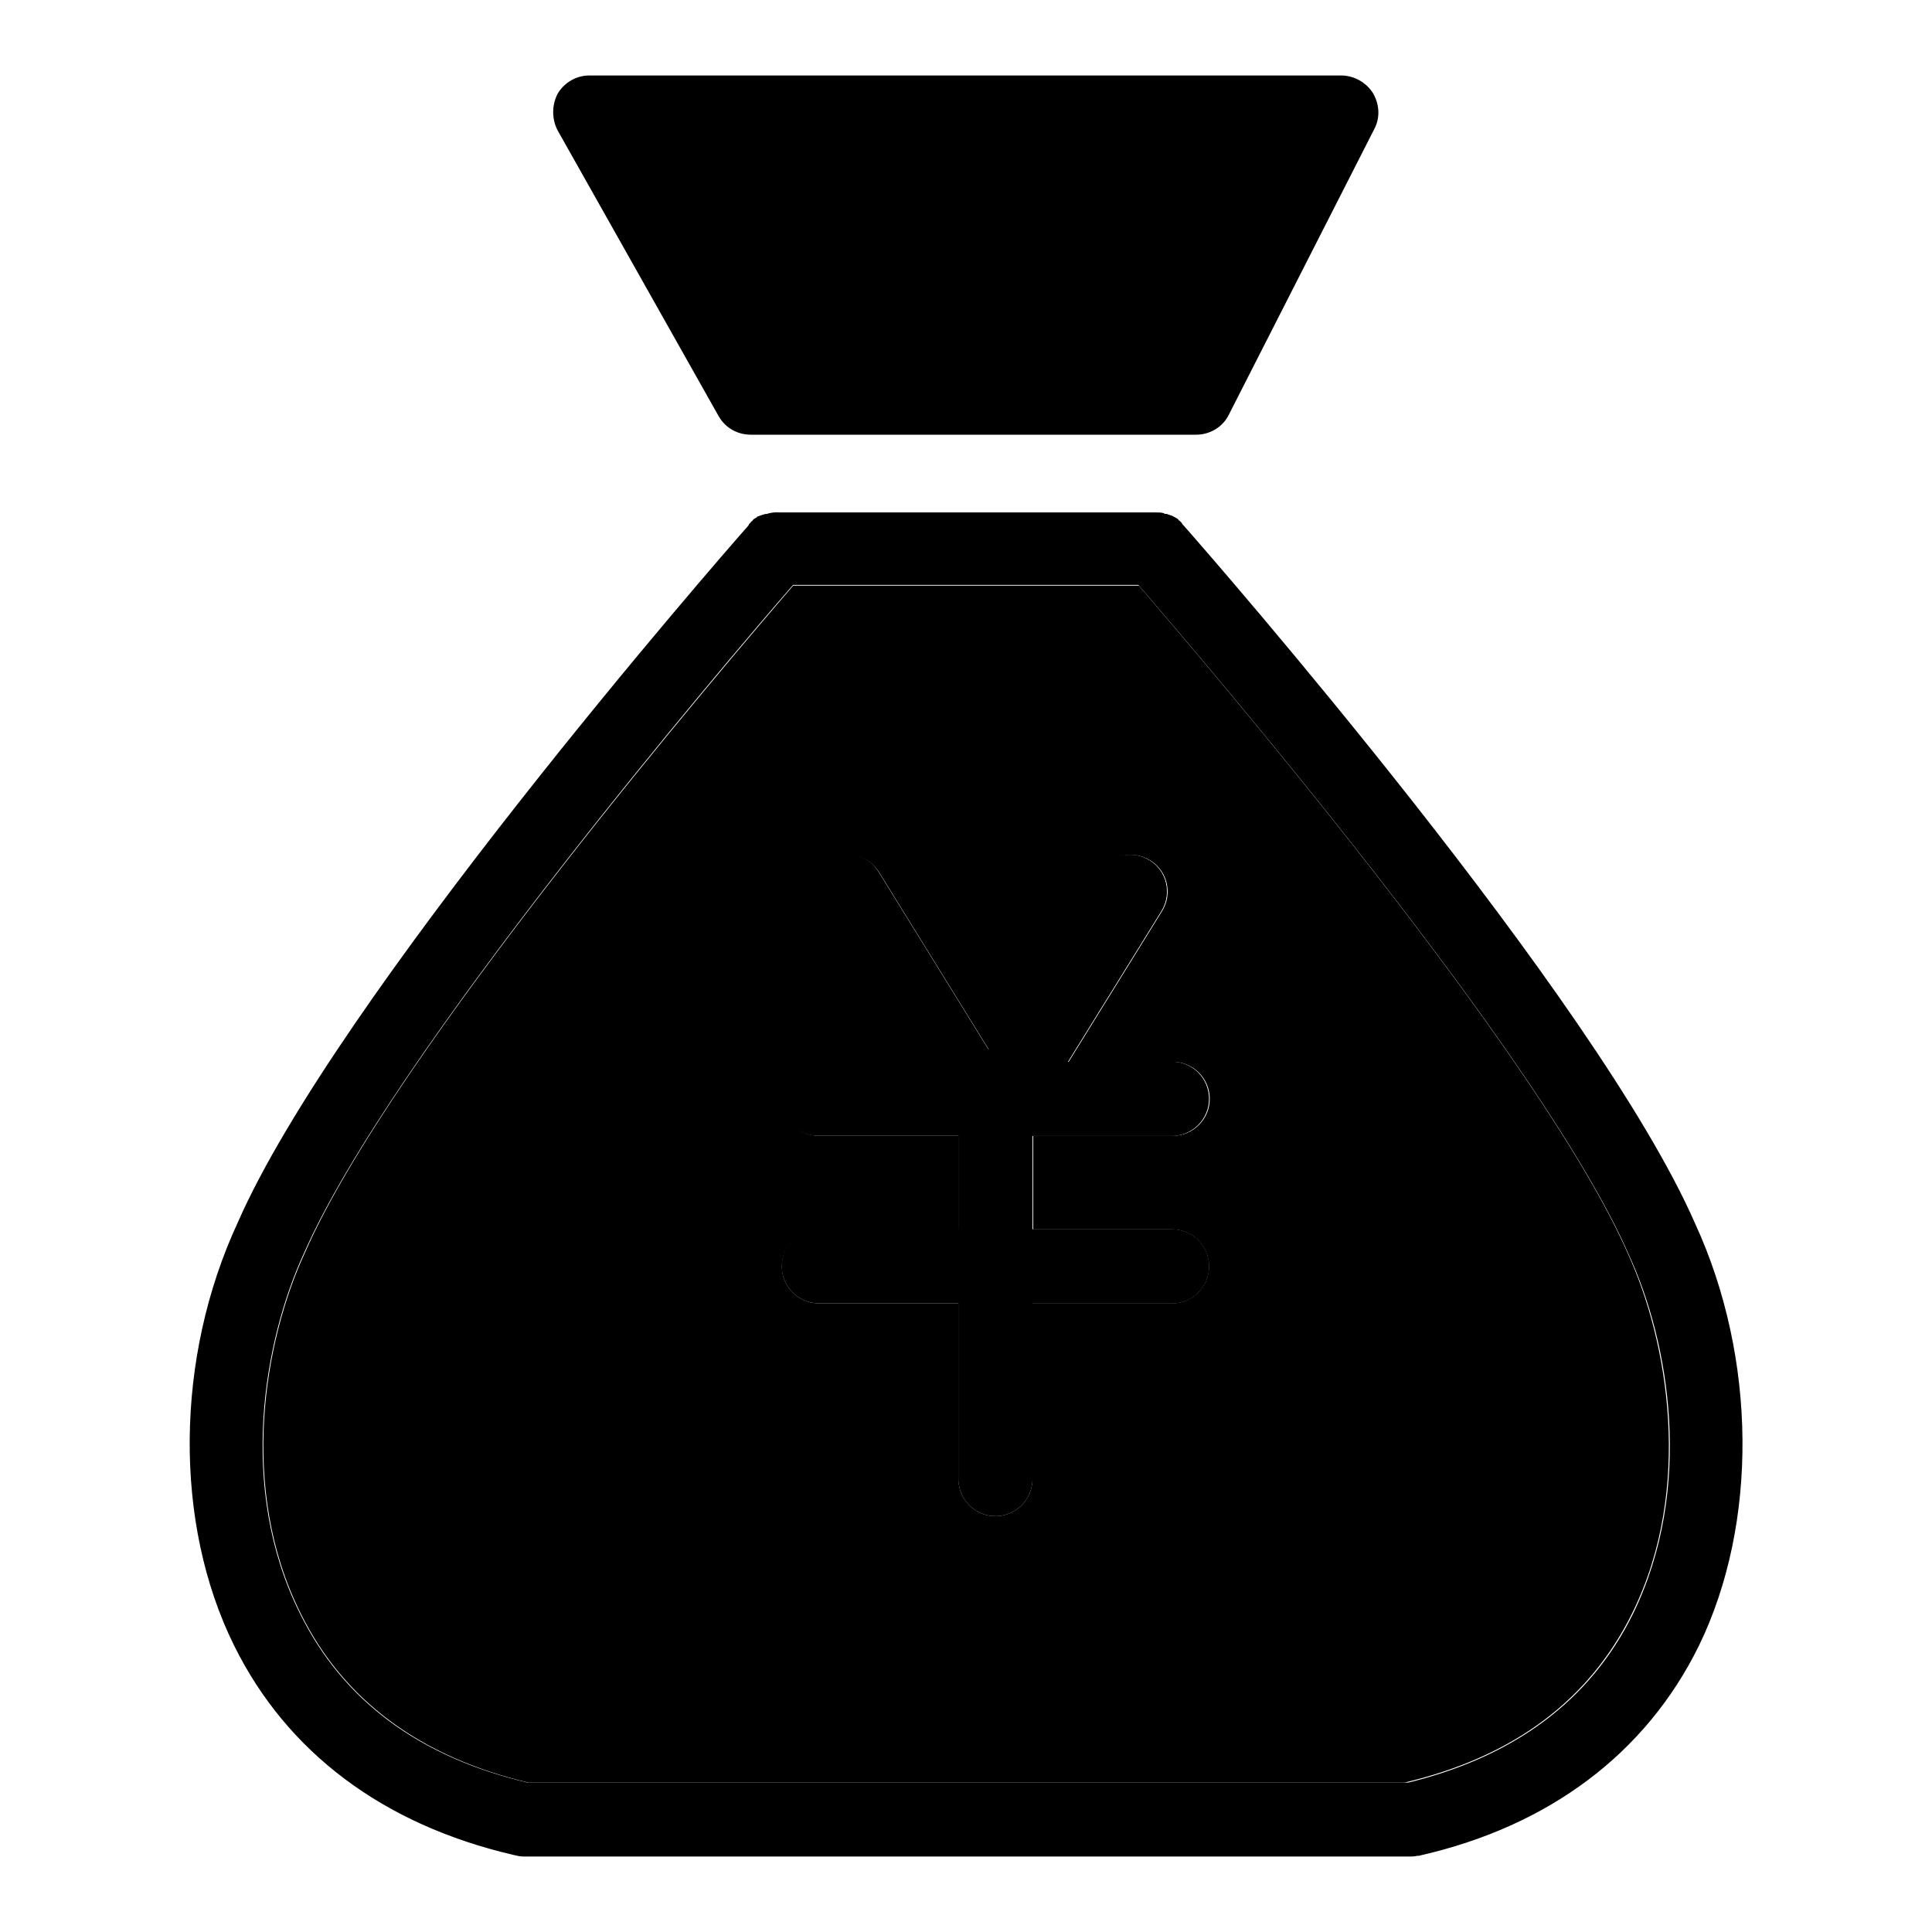
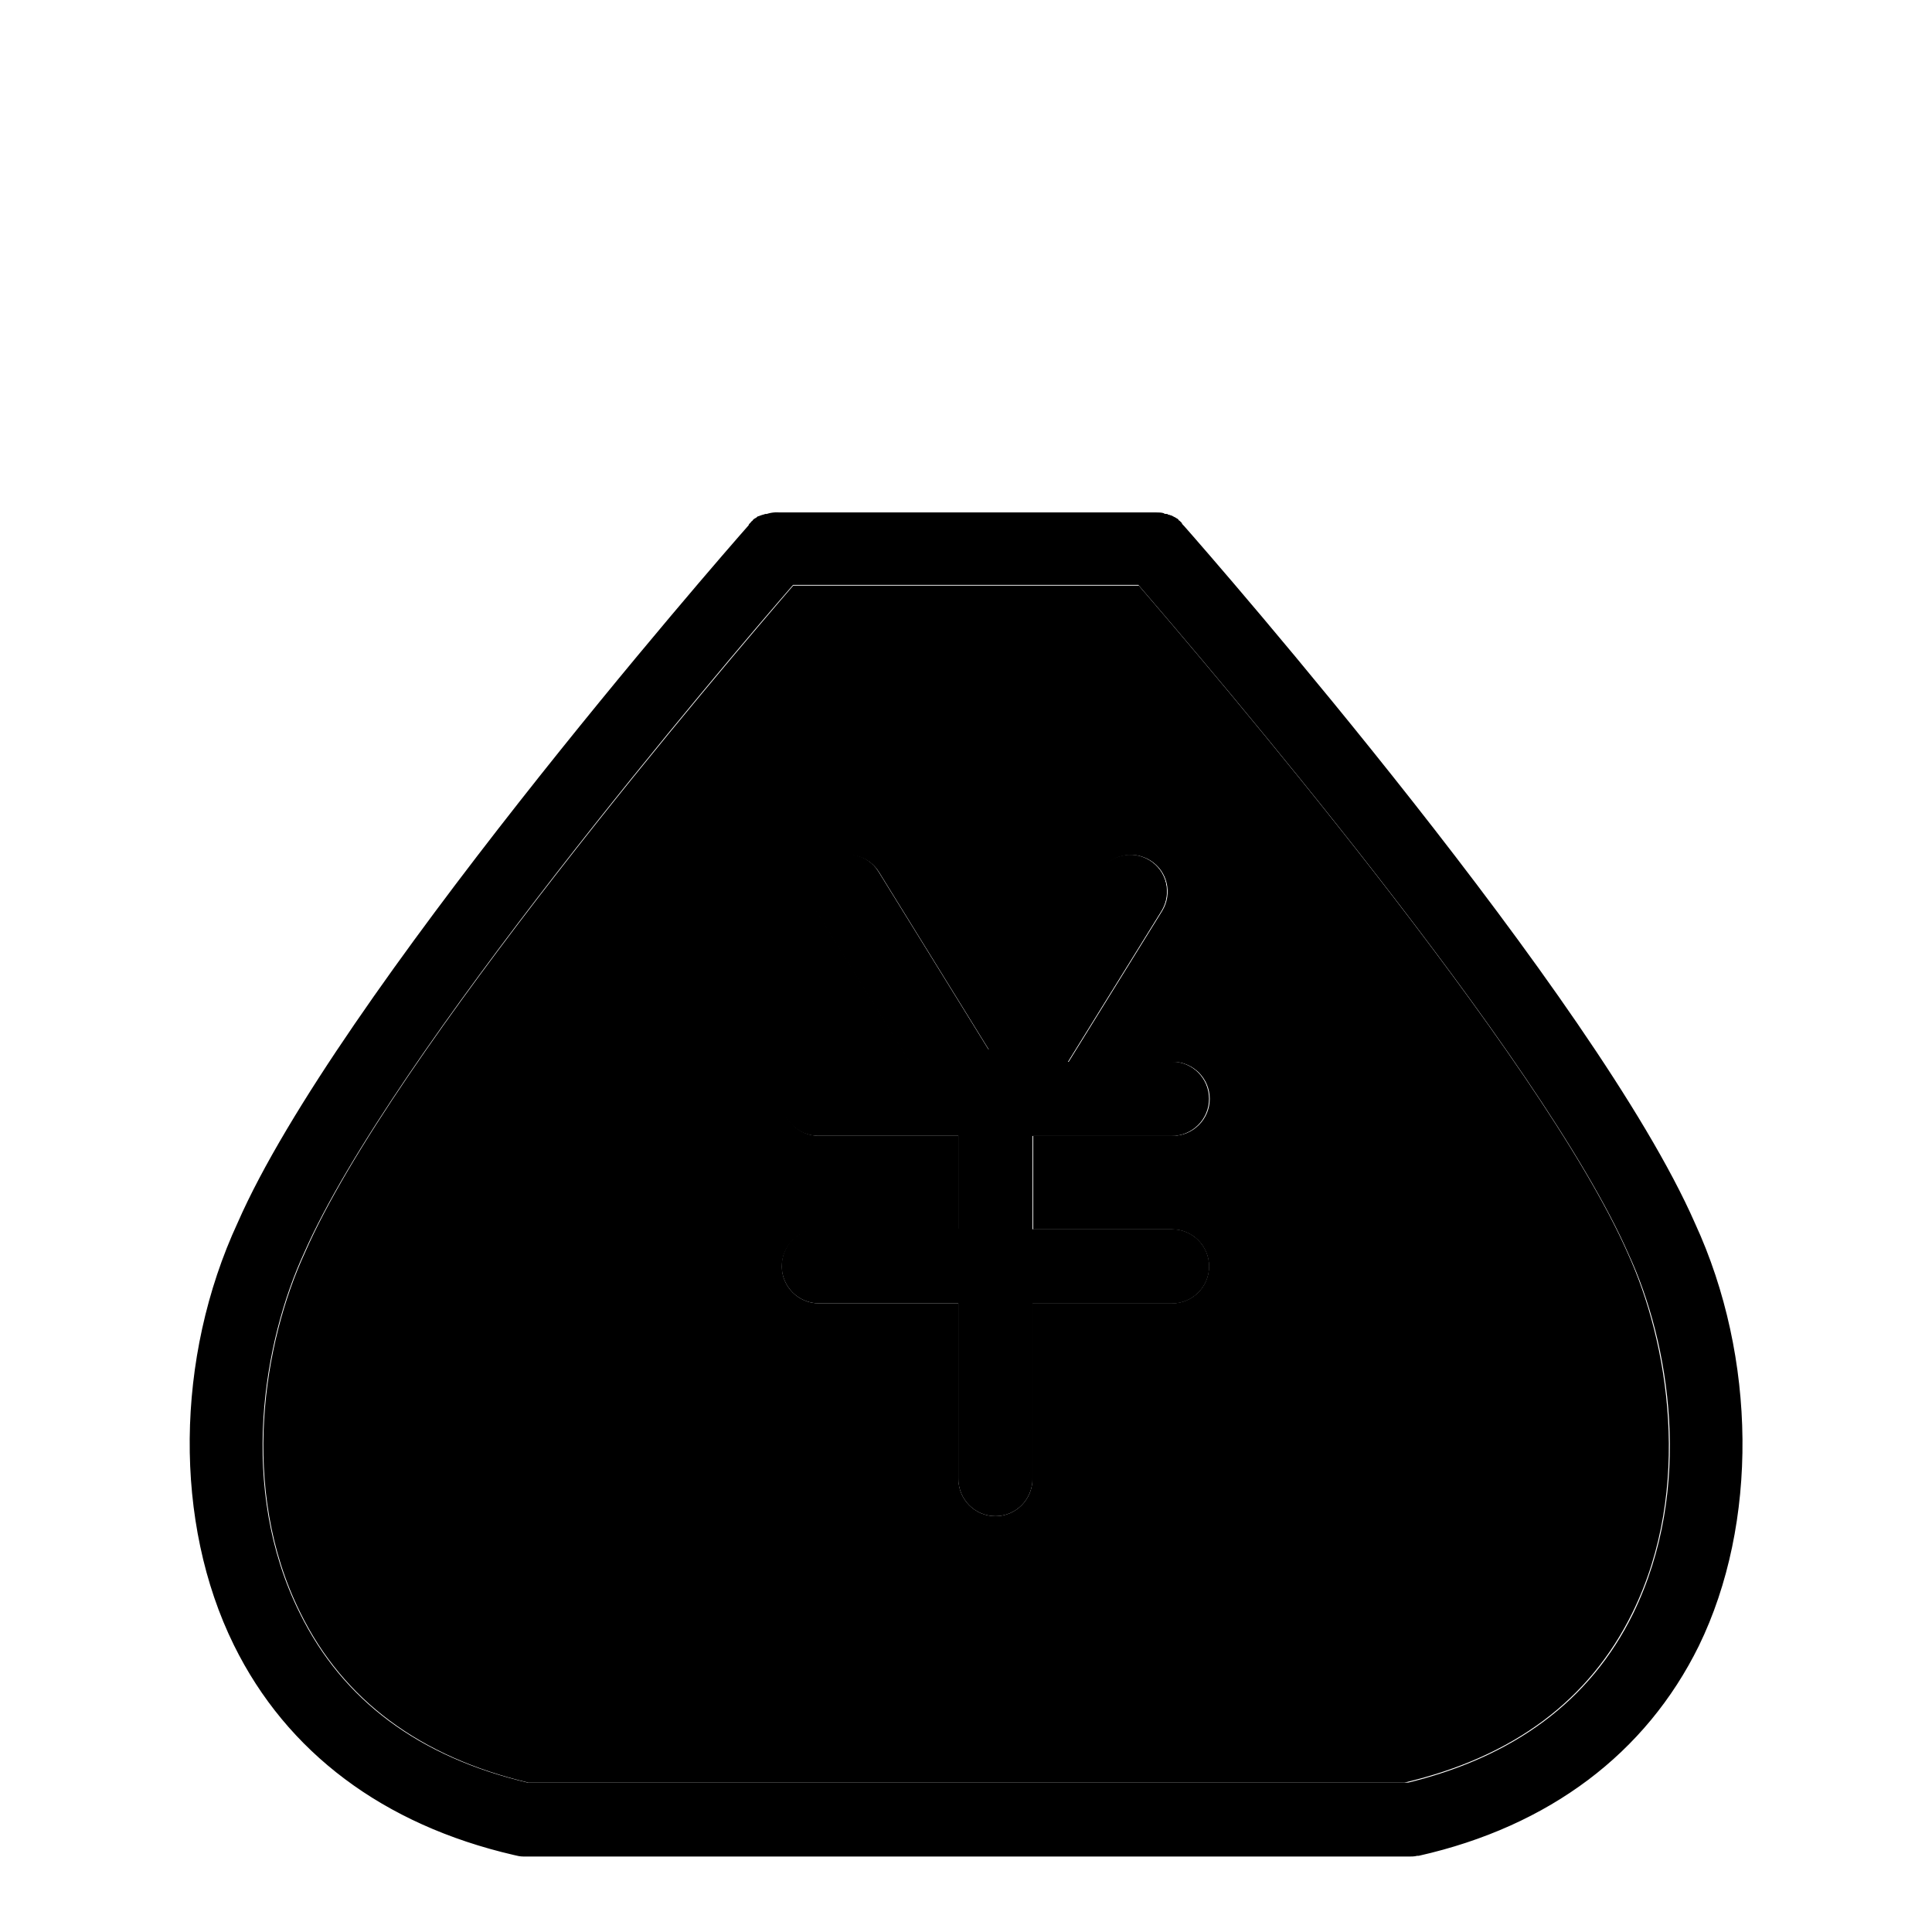
<svg xmlns="http://www.w3.org/2000/svg" version="1.1" x="0px" y="0px" viewBox="0 0 256 256" enable-background="new 0 0 256 256" xml:space="preserve">
  <g>
    <g>
      <path fill="#000000" d="M155.3,162.9h-18.5v-12.4h18.5c2.7,0,4.9-2.2,4.9-4.9c0-2.7-2.2-4.9-4.9-4.9h-13.8l12.4-20c1.4-2.3,0.7-5.3-1.6-6.7c-2.3-1.4-5.3-0.7-6.7,1.6L131,139.1l-14.6-23.6c-1.4-2.3-4.4-3-6.7-1.6c-2.3,1.4-3,4.4-1.6,6.7l12.4,20h-12.1c-2.7,0-4.9,2.2-4.9,4.9c0,2.7,2.2,4.9,4.9,4.9H127v12.4h-18.5c-2.7,0-4.9,2.2-4.9,4.9c0,2.7,2.2,4.9,4.9,4.9H127V196c0,2.7,2.2,4.9,4.9,4.9c2.7,0,4.9-2.2,4.9-4.9v-23.3h18.5c2.7,0,4.9-2.2,4.9-4.9C160.2,165.1,158,162.9,155.3,162.9z M106.1,69.1c-1.3-1.1-3-1.5-4.5-1c-0.1,0-0.1,0-0.2,0c-0.2,0.1-0.4,0.1-0.6,0.2c-0.1,0-0.2,0.1-0.3,0.1c-0.1,0-0.2,0.1-0.3,0.2c-0.2,0.1-0.4,0.2-0.5,0.4c-0.1,0.1-0.2,0.1-0.2,0.2c-0.1,0.1-0.2,0.2-0.2,0.2c0,0-0.1,0.1-0.1,0.2l0,0C95.3,74,44.5,132.3,31.5,162c-8.3,17.9-8.5,39.8-0.5,56c7,14.2,19.8,23.8,37.1,27.8c0.1,0,0.1,0,0.2,0c0.4,0.1,0.7,0.1,1.1,0.1l0,0c2.2,0,4.2-1.5,4.7-3.8c0.6-2.6-1.1-5.2-3.7-5.8c-0.2,0-0.4-0.1-0.5-0.1c-14.4-3.4-24.5-10.9-30.2-22.5c-8.2-16.5-4.8-36,0.6-47.7c11.5-26.2,56.1-78.5,64.7-88.4c0.9-1,1.4-1.6,1.4-1.7C108.3,73.9,108.1,70.8,106.1,69.1z M186.6,236.2H69.4c-2.7,0-4.9,2.2-4.9,4.9c0,2.2,1.5,4.1,3.6,4.7c0.4,0.1,0.8,0.2,1.3,0.2h117.2l0,0c0.4,0,0.9,0,1.3-0.2c2.1-0.6,3.6-2.5,3.6-4.7C191.5,238.4,189.3,236.2,186.6,236.2z M156.9,69.7L156.9,69.7c0,0-0.1-0.1-0.1-0.1c-0.1-0.1-0.2-0.2-0.2-0.3c-0.1-0.1-0.2-0.2-0.3-0.3c0,0,0,0,0,0c-0.1,0-0.1-0.1-0.2-0.2c-0.1-0.1-0.2-0.1-0.3-0.2c-0.1,0-0.1-0.1-0.2-0.1c-0.1,0-0.1-0.1-0.2-0.1c-0.1-0.1-0.3-0.1-0.5-0.2c-0.1,0-0.2,0-0.2-0.1c0,0-0.1,0-0.2,0c-0.1,0-0.2,0-0.3-0.1c-0.3-0.1-0.7-0.1-1-0.1h-50.2c-0.5,0-0.9,0.1-1.3,0.2c-0.1,0-0.1,0-0.2,0c-0.2,0.1-0.4,0.1-0.6,0.2c-0.1,0-0.2,0.1-0.3,0.1c-0.1,0-0.2,0.1-0.3,0.2c-0.2,0.1-0.4,0.2-0.5,0.4c-0.1,0.1-0.2,0.1-0.2,0.2c-0.1,0.1-0.2,0.2-0.2,0.2c0,0-0.1,0.1-0.1,0.2l0,0c-0.7,0.8-1.1,1.9-1.1,3c0,2.7,2.2,4.9,4.9,4.9h50.2c2.7,0,4.9-2.2,4.9-4.9C157.9,71.6,157.6,70.5,156.9,69.7z M155.3,162.9h-18.5v-12.4h18.5c2.7,0,4.9-2.2,4.9-4.9c0-2.7-2.2-4.9-4.9-4.9h-13.8l12.4-20c1.4-2.3,0.7-5.3-1.6-6.7c-2.3-1.4-5.3-0.7-6.7,1.6L131,139.1l-14.6-23.6c-1.4-2.3-4.4-3-6.7-1.6c-2.3,1.4-3,4.4-1.6,6.7l12.4,20h-12.1c-2.7,0-4.9,2.2-4.9,4.9c0,2.7,2.2,4.9,4.9,4.9H127v12.4h-18.5c-2.7,0-4.9,2.2-4.9,4.9c0,2.7,2.2,4.9,4.9,4.9H127V196c0,2.7,2.2,4.9,4.9,4.9c2.7,0,4.9-2.2,4.9-4.9v-23.3h18.5c2.7,0,4.9-2.2,4.9-4.9C160.2,165.1,158,162.9,155.3,162.9z M224.6,162.1c-13.1-29.9-63.9-88.1-67.7-92.4l0,0c0,0-0.1-0.1-0.1-0.1c-0.1-0.1-0.2-0.2-0.2-0.3c-0.1-0.1-0.2-0.2-0.3-0.3c0,0,0,0,0,0c-0.1,0-0.1-0.1-0.2-0.2c-0.1-0.1-0.2-0.1-0.3-0.2c-0.1,0-0.1-0.1-0.2-0.1c-0.1,0-0.1-0.1-0.2-0.1c-0.1-0.1-0.3-0.1-0.5-0.2c-0.1,0-0.2,0-0.2-0.1c0,0-0.1,0-0.2,0c-0.1,0-0.2,0-0.3-0.1c-1.4-0.3-3,0.1-4.2,1.1c-2,1.8-2.2,4.9-0.4,6.9c0,0,0.6,0.6,1.4,1.7c8.6,10,53.3,62.2,64.8,88.5c5.4,11.6,8.7,31,0.6,47.6c-5.7,11.6-15.9,19.1-30.2,22.5c-0.2,0-0.3,0.1-0.5,0.1c-2.6,0.6-4.3,3.2-3.7,5.8c0.5,2.3,2.5,3.8,4.7,3.8l0,0c0.4,0,0.7,0,1.1-0.1c0.1,0,0.1,0,0.2,0c17.3-3.9,30.1-13.6,37.1-27.8C233,201.9,232.8,179.9,224.6,162.1z M155.3,150.5c2.7,0,4.9-2.2,4.9-4.9c0-2.7-2.2-4.9-4.9-4.9h-13.8l12.4-20c1.4-2.3,0.7-5.3-1.6-6.7c-2.3-1.4-5.3-0.7-6.7,1.6L131,139.1l-14.6-23.6c-1.4-2.3-4.4-3-6.7-1.6c-2.3,1.4-3,4.4-1.6,6.7l12.4,20h-12.1c-2.7,0-4.9,2.2-4.9,4.9c0,2.7,2.2,4.9,4.9,4.9H127v12.4h-18.5c-2.7,0-4.9,2.2-4.9,4.9c0,2.7,2.2,4.9,4.9,4.9H127V196c0,2.7,2.2,4.9,4.9,4.9c2.7,0,4.9-2.2,4.9-4.9v-23.3h18.5c2.7,0,4.9-2.2,4.9-4.9c0-2.7-2.2-4.9-4.9-4.9h-18.5v-12.4H155.3z" />
      <path fill="#000000" d="M215.7,166.1c-11.5-26.3-56.2-78.5-64.8-88.5h-45.8c-8.6,10-53.3,62.2-64.7,88.4c-5.4,11.7-8.8,31.2-0.6,47.7c5.7,11.6,15.9,19.1,30.2,22.5h116.1c14.4-3.4,24.5-10.9,30.2-22.5C224.4,197.2,221,177.7,215.7,166.1z M155.3,162.9c2.7,0,4.9,2.2,4.9,4.9c0,2.7-2.2,4.9-4.9,4.9h-18.5V196c0,2.7-2.2,4.9-4.9,4.9c-2.7,0-4.9-2.2-4.9-4.9v-23.3h-18.5c-2.7,0-4.9-2.2-4.9-4.9c0-2.7,2.2-4.9,4.9-4.9H127v-12.4h-18.5c-2.7,0-4.9-2.2-4.9-4.9c0-2.7,2.2-4.9,4.9-4.9h12.1l-12.4-20c-1.4-2.3-0.7-5.3,1.6-6.7c2.3-1.4,5.3-0.7,6.7,1.6l14.6,23.6l14.6-23.6c1.4-2.3,4.4-3,6.7-1.6c2.3,1.4,3,4.4,1.6,6.7l-12.4,20h13.8c2.7,0,4.9,2.2,4.9,4.9c0,2.7-2.2,4.9-4.9,4.9h-18.5v12.4H155.3z" />
-       <path fill="#000000" d="M182.1,17.1L162.8,55c-0.8,1.6-2.5,2.6-4.3,2.6H99.5c-1.8,0-3.4-0.9-4.3-2.5L73.9,17.3c-0.8-1.5-0.8-3.4,0-4.9c0.9-1.5,2.5-2.4,4.2-2.4h99.6c1.7,0,3.3,0.9,4.2,2.3C182.8,13.8,182.9,15.6,182.1,17.1z" />
      <path fill="#000000" d="M132.2,141.1l-0.2-0.3l-0.1-0.1l-0.9-1.5l-1,1.6h-9.5l3.4,5.5c0.7,1.2,1.9,1.9,3.1,2.2c0.4,0.1,0.7,0.1,1.1,0.1c0.9,0,1.8-0.2,2.6-0.7c0.1-0.1,0.2-0.2,0.4-0.3C133,146,133.6,143.2,132.2,141.1z M132.9,140.7c-0.3-0.1-0.7-0.1-1-0.1h0c-0.4,0-0.7,0-1.1,0.1h-10.3l3.4,5.5c0.7,1.2,1.9,1.9,3.1,2.2v2.1h9.8v-2.9c0.5-0.4,1-0.8,1.3-1.4l3.4-5.5H132.9L132.9,140.7z M155.3,162.9h-46.8c-2.7,0-4.9,2.2-4.9,4.9c0,2.7,2.2,4.9,4.9,4.9h46.8c2.7,0,4.9-2.2,4.9-4.9C160.2,165.1,158,162.9,155.3,162.9z M132.9,140.7c-0.3-0.1-0.7-0.1-1-0.1h0c-0.4,0-0.7,0-1.1,0.1c-0.4,0.1-0.7,0.2-1,0.3l0,0c-1.7,0.8-2.8,2.5-2.8,4.4v50.4c0,2.7,2.2,4.9,4.9,4.9s4.9-2.2,4.9-4.9v-50.4C136.8,143.2,135.1,141.2,132.9,140.7z M132.9,140.7c-0.3-0.1-0.7-0.1-1-0.1l-0.9-1.5l-1,1.6l-0.2,0.3l0,0c-1.3,2.2-0.8,5,1.2,6.5c0.1,0.1,0.2,0.2,0.4,0.3c0.8,0.5,1.7,0.7,2.6,0.7c1,0,2-0.3,2.8-0.9c0.5-0.4,1-0.8,1.3-1.4l3.4-5.5H132.9L132.9,140.7z M123.9,146.2l-3.4-5.5h-12.1c-2.7,0-4.9,2.2-4.9,4.9s2.2,4.9,4.9,4.9H127v-2.1C125.8,148.1,124.7,147.4,123.9,146.2z M155.3,140.7h-22.4c2.2,0.5,3.8,2.4,3.8,4.8v5h18.5c2.7,0,4.9-2.2,4.9-4.9C160.2,142.9,158,140.7,155.3,140.7z M152.3,114c-2.3-1.4-5.3-0.7-6.7,1.6L131,139.2l-1,1.6l-0.2,0.3c0.3-0.1,0.7-0.3,1-0.3c0.3-0.1,0.7-0.1,1.1-0.1h0c0.3,0,0.7,0,1,0.1h8.5l12.4-20C155.3,118.4,154.6,115.4,152.3,114z M116.4,115.6c-1.4-2.3-4.4-3-6.7-1.6c-2.3,1.4-3,4.4-1.6,6.7l12.4,20l3.4,5.5c0.7,1.2,1.9,1.9,3.1,2.2v-2.9c0-2,1.2-3.6,2.8-4.4l0,0l0.2-0.3l1-1.6L116.4,115.6z" />
      <path fill="#000000" d="M142,38L142,38z" />
    </g>
  </g>
</svg>